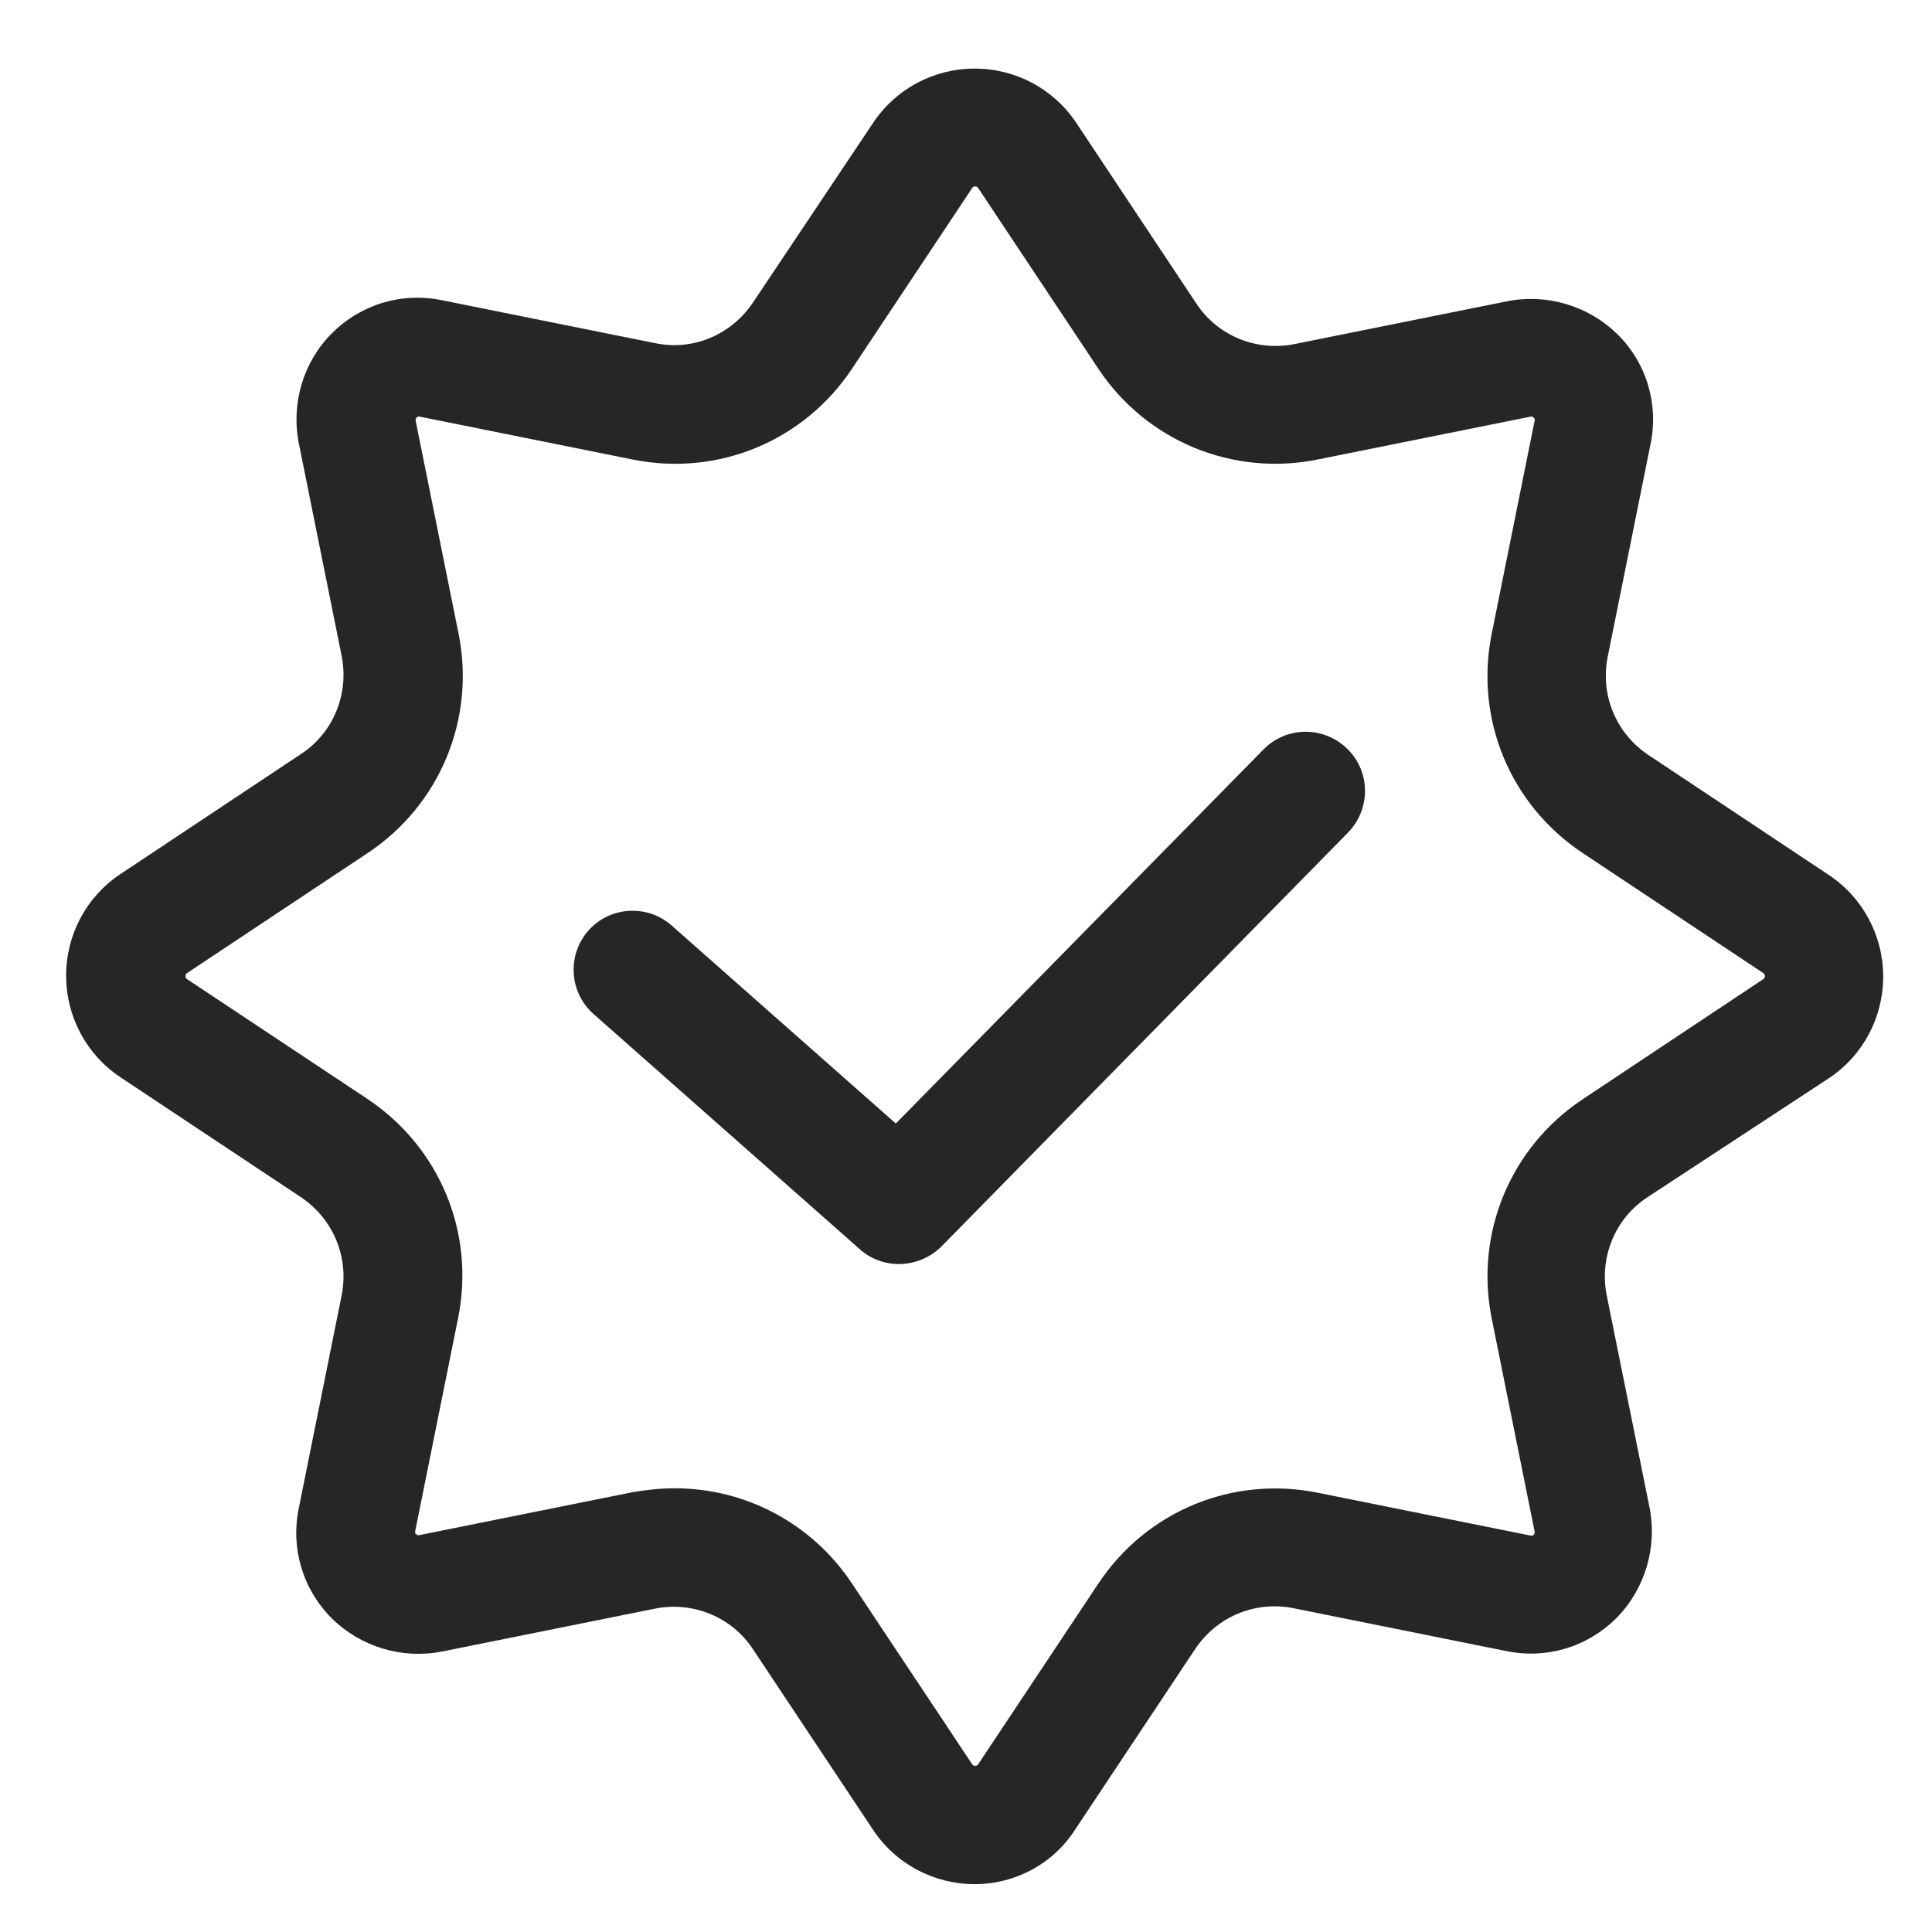
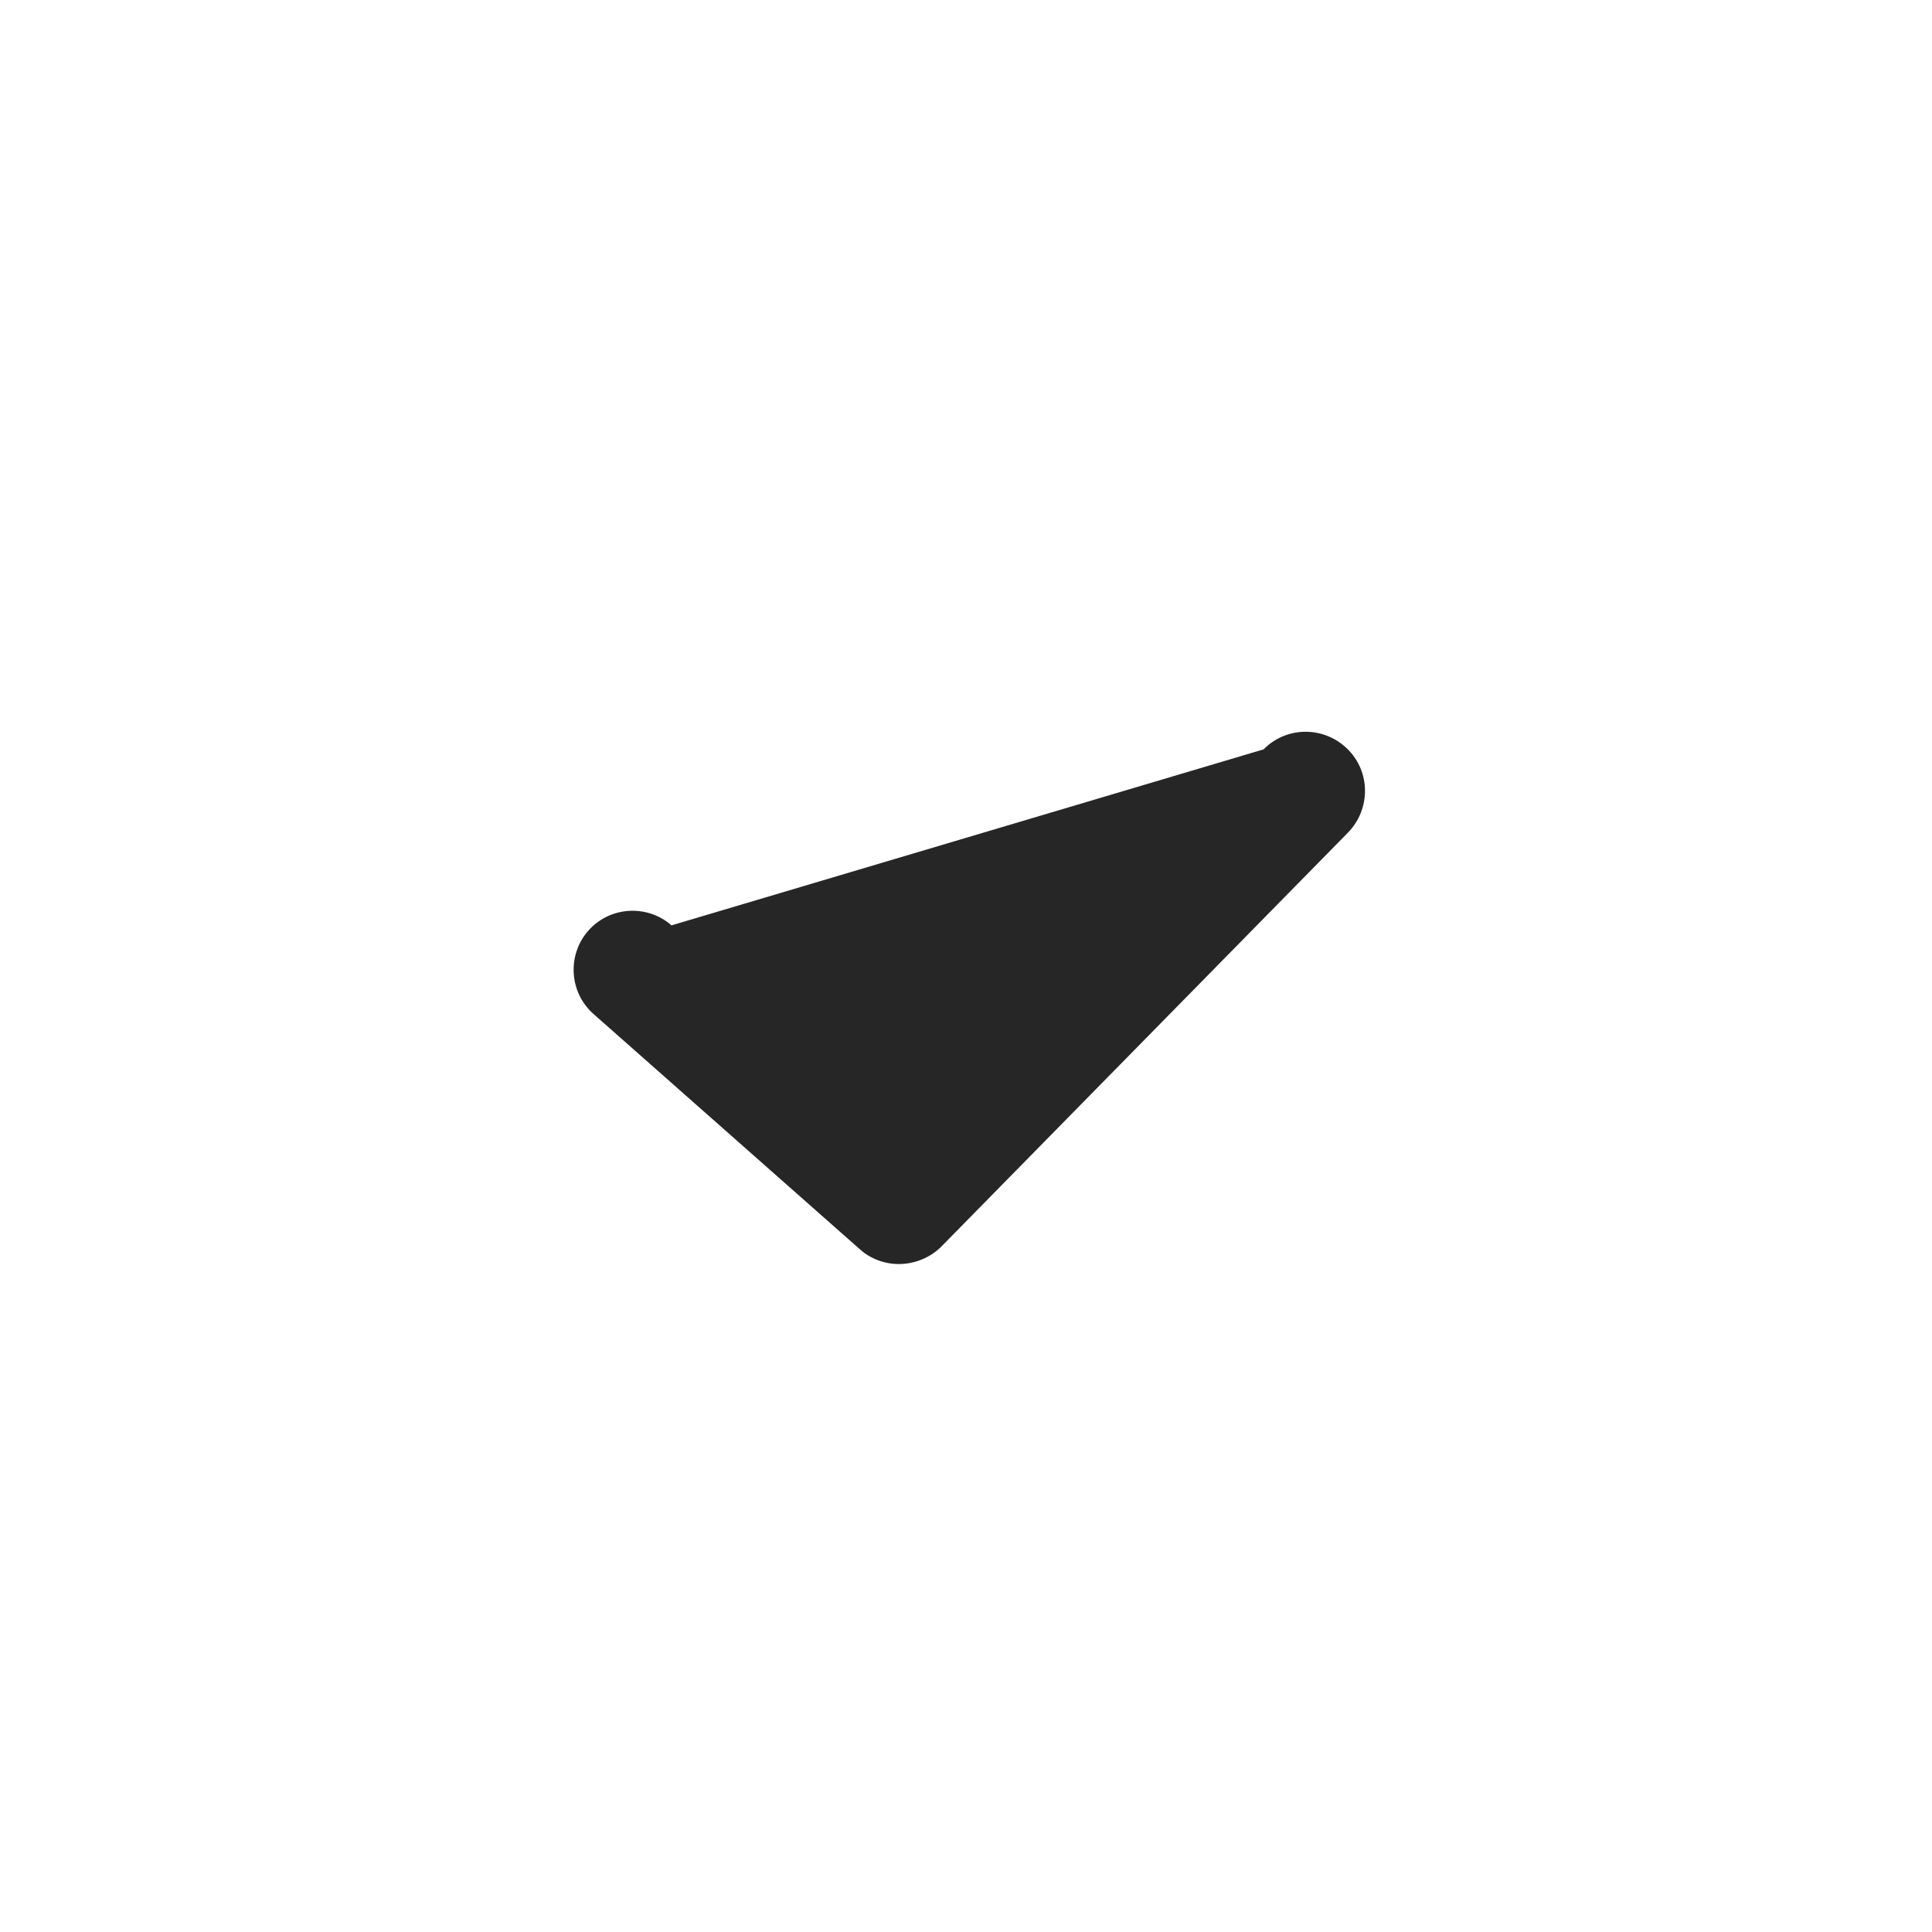
<svg xmlns="http://www.w3.org/2000/svg" width="30" height="30" viewBox="0 0 30 30" fill="none">
-   <path d="M15.135 29.257C14.499 29.257 13.91 28.943 13.558 28.415L11.69 25.606C11.361 25.108 10.764 24.863 10.175 24.978L6.868 25.644C6.248 25.767 5.605 25.575 5.153 25.131C4.702 24.68 4.51 24.044 4.64 23.417L5.306 20.11C5.421 19.52 5.176 18.931 4.679 18.594L1.869 16.727C1.341 16.375 1.027 15.785 1.027 15.15C1.027 14.514 1.341 13.925 1.869 13.573L4.679 11.705C5.176 11.376 5.421 10.779 5.306 10.19L4.64 6.883C4.518 6.263 4.709 5.62 5.153 5.176C5.605 4.724 6.24 4.533 6.868 4.663L10.175 5.329C10.764 5.451 11.353 5.199 11.69 4.701L13.558 1.907C13.91 1.379 14.499 1.065 15.135 1.065C15.77 1.065 16.36 1.379 16.712 1.907L18.579 4.717C18.909 5.214 19.506 5.459 20.095 5.344L23.402 4.678C24.022 4.556 24.665 4.747 25.116 5.191C25.568 5.635 25.759 6.278 25.629 6.898L24.963 10.205C24.848 10.794 25.093 11.384 25.591 11.72L28.4 13.588C28.928 13.94 29.242 14.53 29.242 15.165C29.242 15.8 28.928 16.39 28.4 16.742L25.576 18.594C25.078 18.924 24.833 19.52 24.948 20.11L25.614 23.409C25.736 24.029 25.545 24.672 25.101 25.124C24.649 25.575 24.014 25.767 23.386 25.637L20.08 24.971C19.49 24.856 18.901 25.101 18.564 25.598L16.696 28.407C16.36 28.936 15.77 29.257 15.135 29.257ZM10.481 23.11C11.575 23.11 12.609 23.654 13.229 24.588L15.097 27.397C15.104 27.405 15.112 27.42 15.142 27.42C15.173 27.42 15.181 27.405 15.188 27.397L17.056 24.588C17.806 23.463 19.138 22.912 20.462 23.179L23.769 23.845C23.777 23.845 23.8 23.853 23.815 23.83C23.838 23.807 23.83 23.792 23.83 23.784L23.164 20.477C22.896 19.153 23.455 17.814 24.573 17.071L27.382 15.203C27.39 15.196 27.405 15.188 27.405 15.157C27.405 15.127 27.39 15.119 27.382 15.111L24.573 13.244C23.448 12.494 22.896 11.162 23.164 9.837L23.83 6.531C23.83 6.523 23.838 6.5 23.815 6.485C23.792 6.462 23.777 6.469 23.769 6.469L20.462 7.135C19.138 7.403 17.799 6.845 17.056 5.727L15.188 2.918C15.181 2.91 15.173 2.895 15.142 2.895C15.112 2.895 15.104 2.91 15.097 2.918L13.229 5.727C12.479 6.852 11.147 7.403 9.822 7.135L6.516 6.469C6.508 6.469 6.485 6.462 6.47 6.485C6.447 6.508 6.454 6.523 6.454 6.531L7.12 9.837C7.388 11.162 6.83 12.501 5.712 13.244L2.903 15.111C2.895 15.119 2.88 15.127 2.88 15.157C2.88 15.188 2.895 15.196 2.903 15.203L5.704 17.063C6.83 17.814 7.381 19.145 7.113 20.47L6.447 23.776C6.447 23.784 6.439 23.807 6.462 23.822C6.485 23.845 6.5 23.838 6.508 23.838L9.815 23.172C10.037 23.134 10.259 23.11 10.481 23.11Z" fill="#262626" />
-   <path d="M13.956 19.628C13.742 19.628 13.52 19.551 13.351 19.398L9.218 15.747C8.835 15.41 8.805 14.828 9.134 14.453C9.471 14.07 10.052 14.04 10.427 14.369L13.91 17.446L19.621 11.636C19.973 11.277 20.555 11.269 20.922 11.629C21.282 11.981 21.289 12.562 20.93 12.93L14.607 19.367C14.431 19.536 14.194 19.628 13.956 19.628Z" fill="#262626" />
+   <path d="M13.956 19.628C13.742 19.628 13.52 19.551 13.351 19.398L9.218 15.747C8.835 15.41 8.805 14.828 9.134 14.453C9.471 14.07 10.052 14.04 10.427 14.369L19.621 11.636C19.973 11.277 20.555 11.269 20.922 11.629C21.282 11.981 21.289 12.562 20.93 12.93L14.607 19.367C14.431 19.536 14.194 19.628 13.956 19.628Z" fill="#262626" />
</svg>